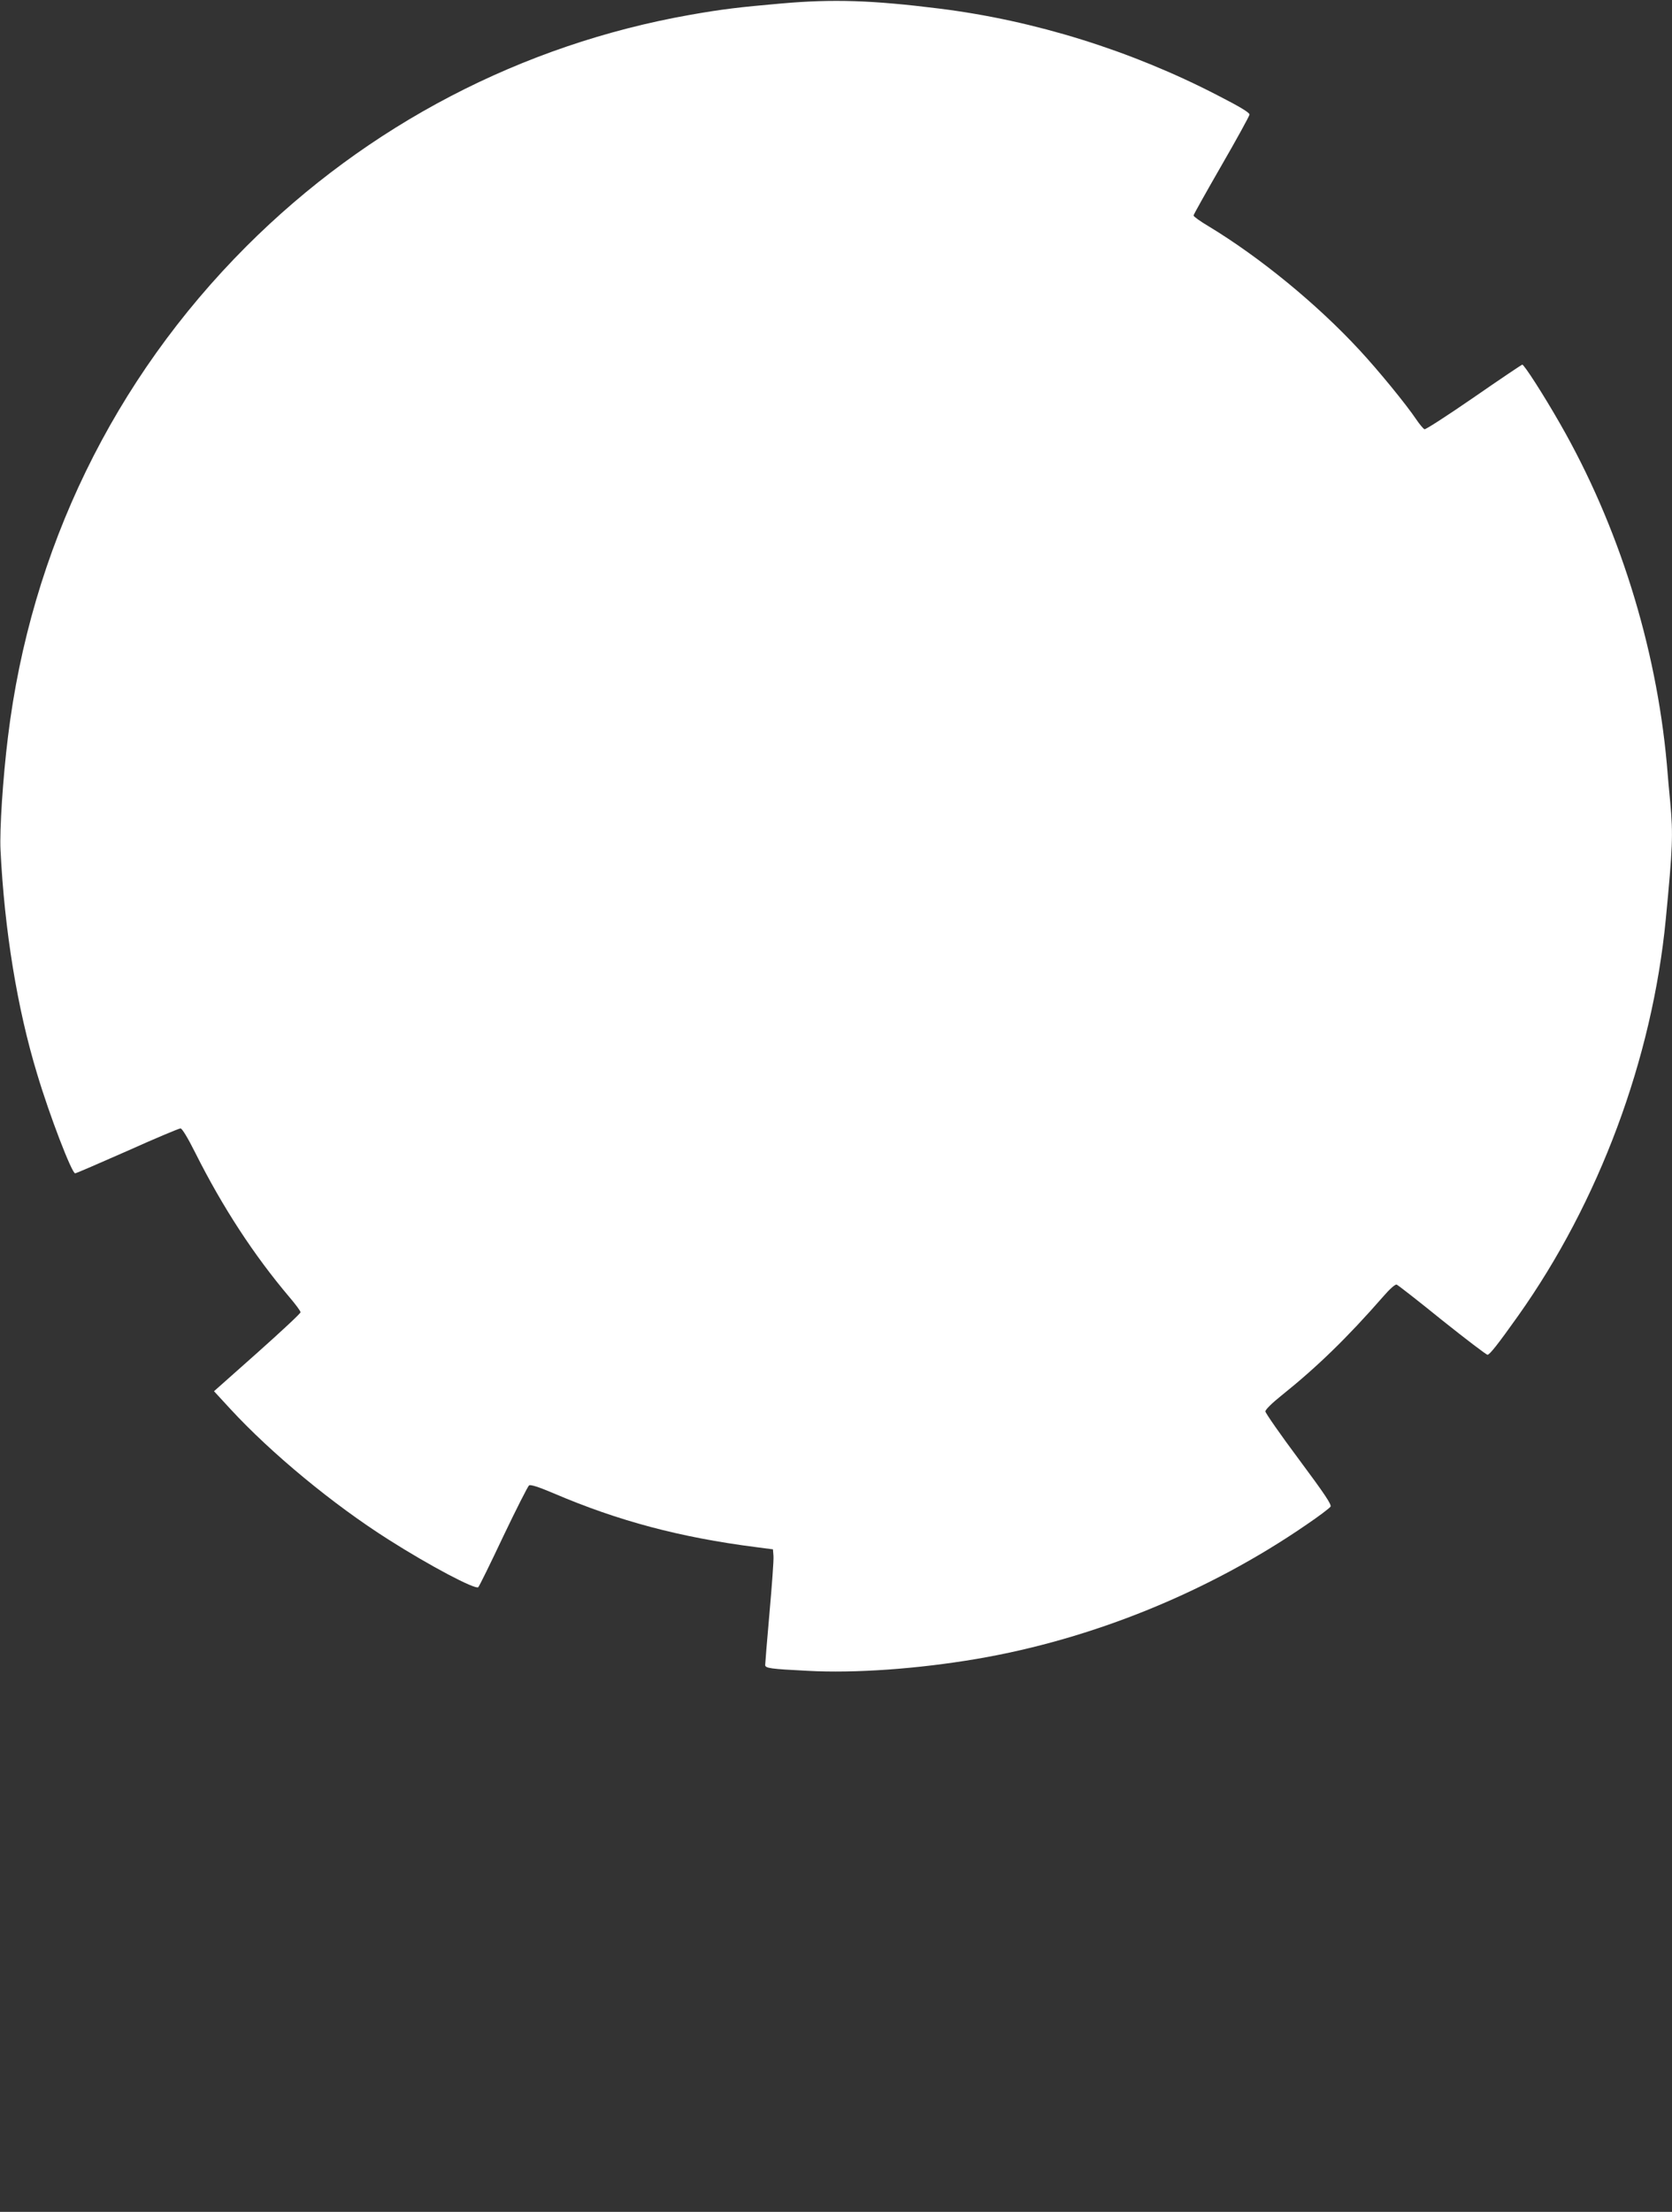
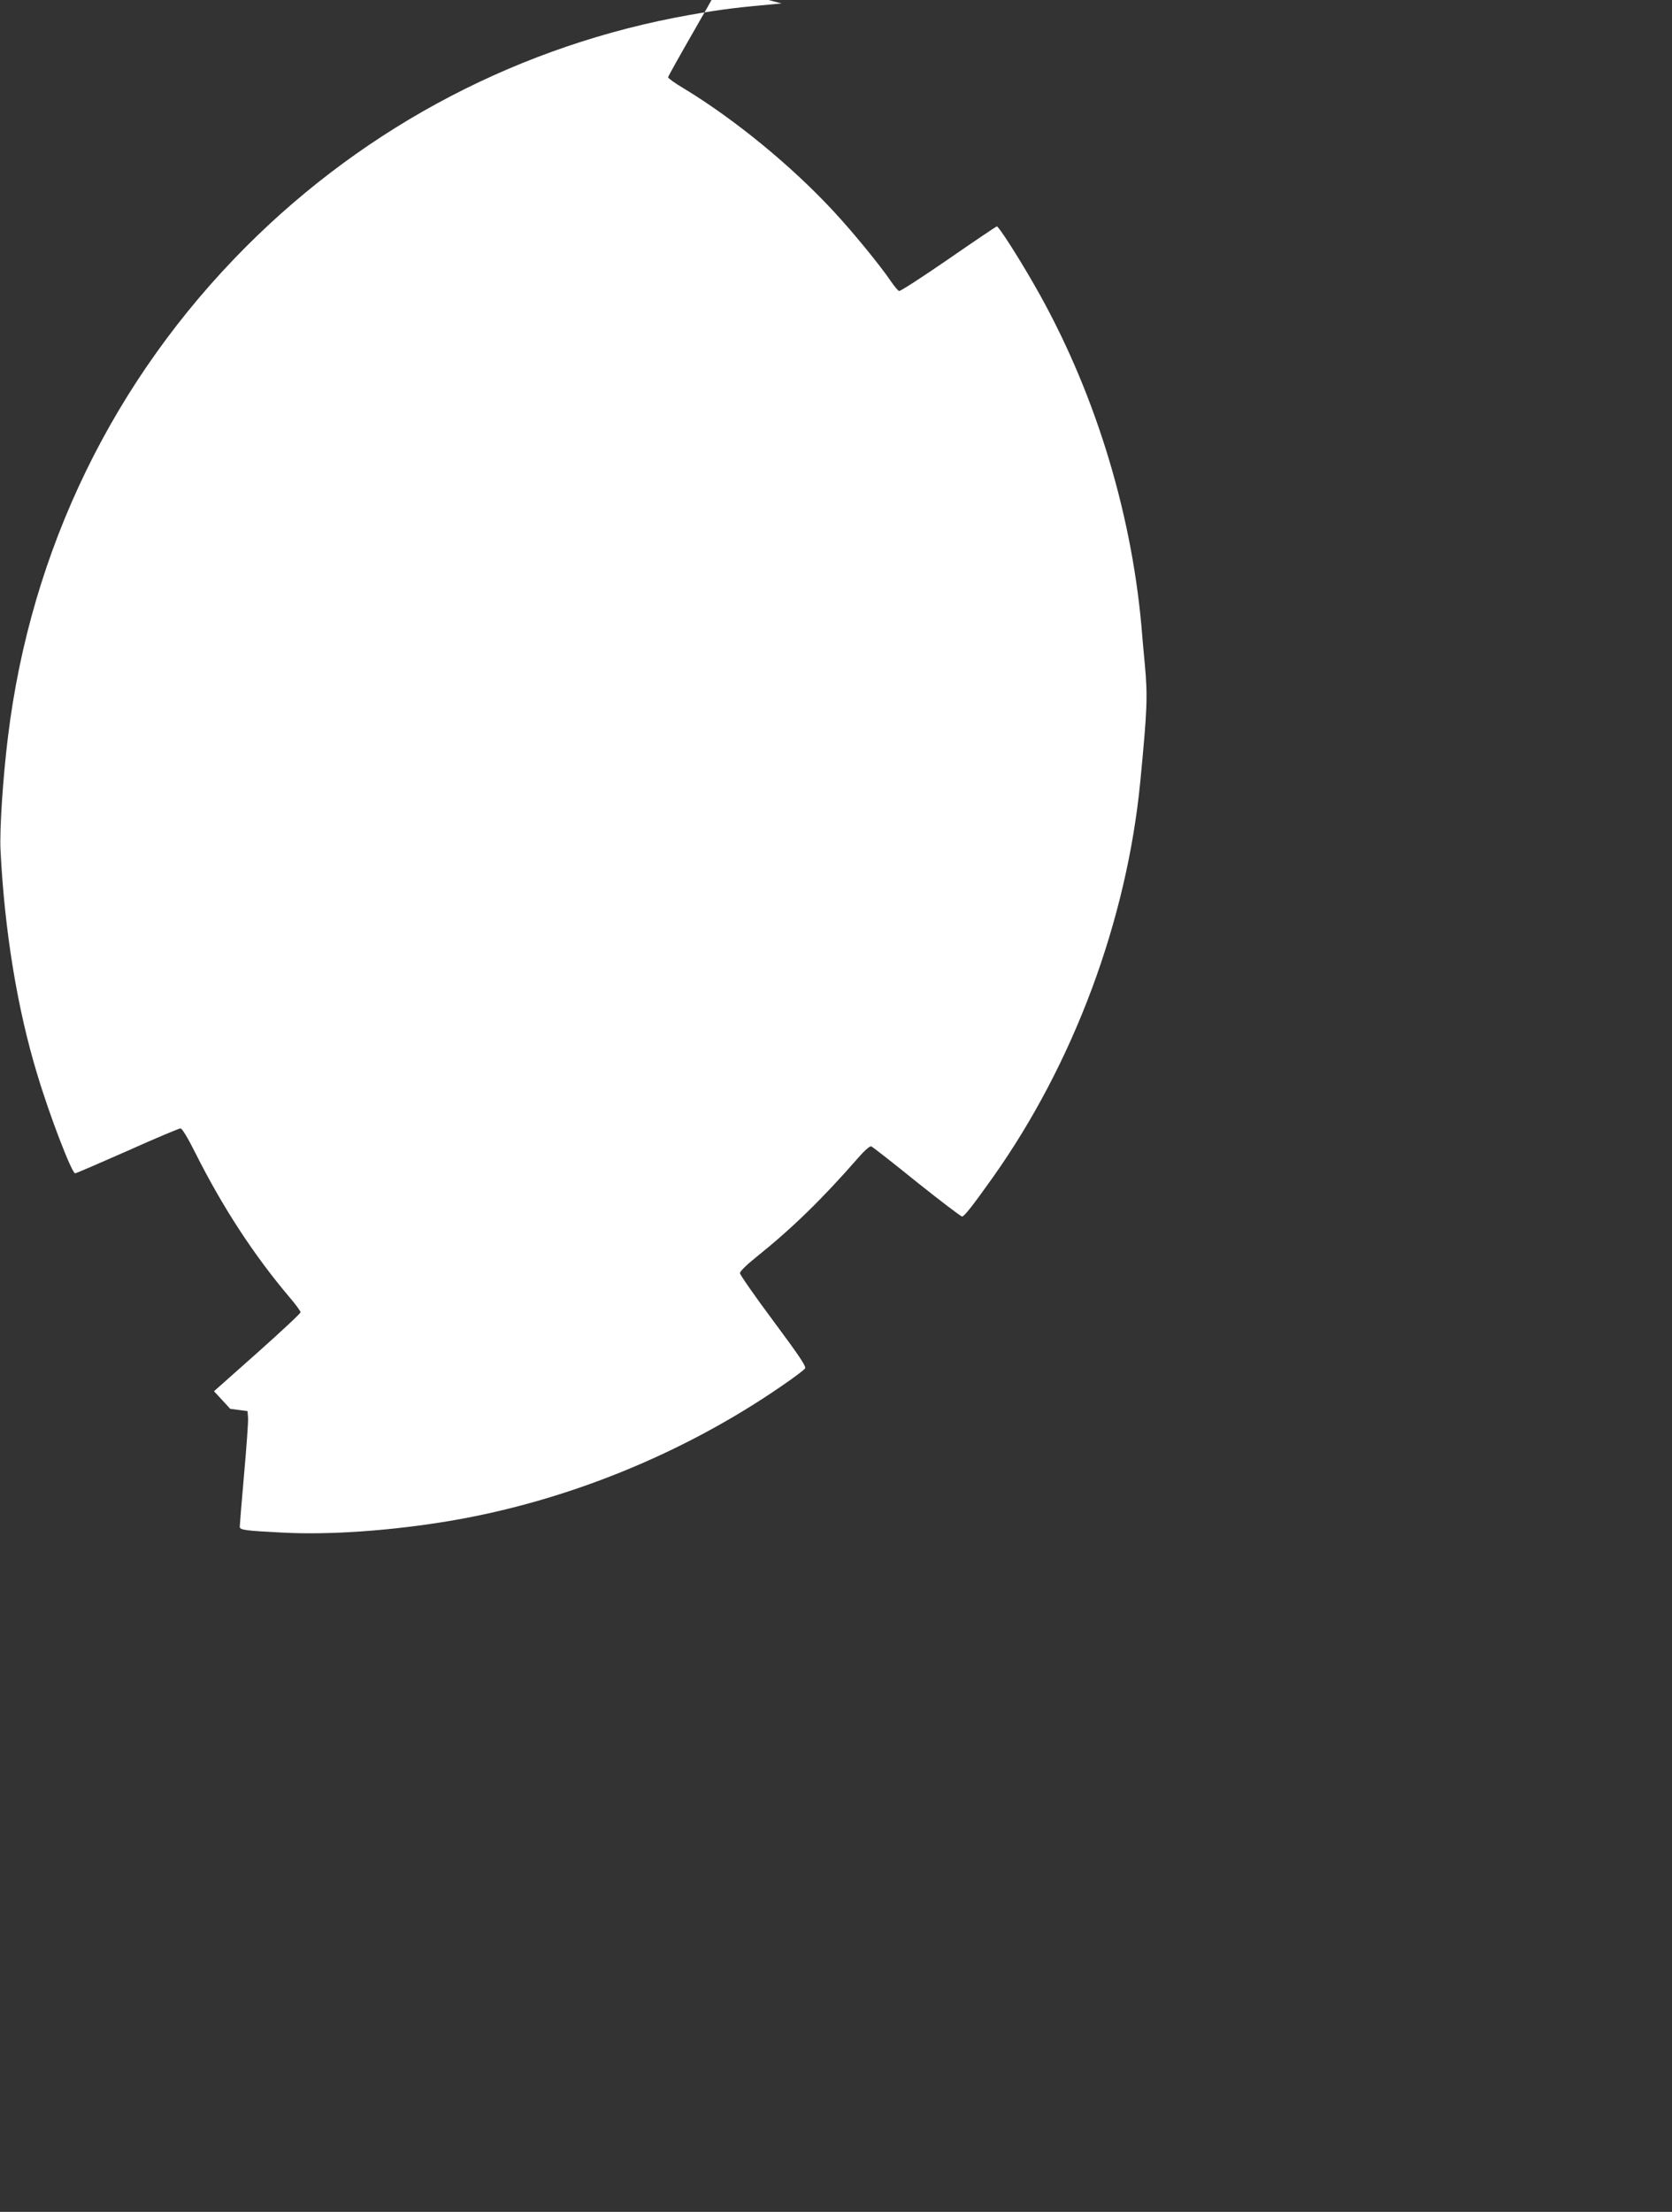
<svg xmlns="http://www.w3.org/2000/svg" version="1.0" width="968pt" height="1280pt" viewBox="0 0 968 1280" preserveAspectRatio="xMidYMid meet">
  <rect x="0" y="0" width="968" height="1280" fill="#333333" stroke="none" />
  <g transform="translate(0,1280) scale(0.1,-0.1)" fill="#ffffff" stroke="none">
-     <path d="M4525 12780 c-249 -22 -343 -33 -530 -66 -974 -172 -1866 -637 -2569 -1340 -769 -770 -1248 -1755 -1380 -2839 -29 -234 -49 -538 -43 -655 23 -465 97 -917 212 -1295 73 -244 201 -575 220 -575 6 0 142 59 303 130 160 72 299 130 307 130 9 0 42 -54 86 -142 157 -313 339 -592 545 -835 35 -41 64 -80 64 -87 0 -7 -113 -112 -251 -235 l-250 -222 94 -102 c238 -258 595 -553 917 -757 239 -152 503 -291 519 -275 6 6 71 138 145 295 75 157 142 289 149 294 9 6 56 -9 143 -46 374 -160 732 -255 1169 -311 l100 -13 3 -39 c2 -22 -9 -170 -23 -328 -14 -158 -25 -294 -25 -302 0 -19 29 -23 245 -34 275 -15 638 11 980 69 669 114 1342 387 1909 777 71 48 133 95 139 104 7 12 -33 72 -184 275 -106 142 -193 267 -193 276 -1 10 39 49 94 93 206 165 380 334 589 573 37 43 69 71 77 68 8 -3 126 -95 263 -206 138 -110 256 -200 263 -200 13 1 59 59 177 225 468 659 777 1487 855 2295 40 415 43 489 26 675 -6 61 -15 162 -20 225 -62 683 -280 1379 -618 1968 -96 168 -208 342 -219 342 -4 -1 -131 -86 -281 -190 -151 -104 -279 -187 -285 -184 -7 3 -28 28 -47 56 -59 88 -222 287 -330 403 -245 265 -576 536 -872 715 -49 29 -88 57 -88 63 0 5 73 135 161 288 89 154 162 287 163 296 1 11 -55 45 -186 112 -501 259 -1057 432 -1607 501 -392 49 -618 56 -916 30z" />
+     <path d="M4525 12780 c-249 -22 -343 -33 -530 -66 -974 -172 -1866 -637 -2569 -1340 -769 -770 -1248 -1755 -1380 -2839 -29 -234 -49 -538 -43 -655 23 -465 97 -917 212 -1295 73 -244 201 -575 220 -575 6 0 142 59 303 130 160 72 299 130 307 130 9 0 42 -54 86 -142 157 -313 339 -592 545 -835 35 -41 64 -80 64 -87 0 -7 -113 -112 -251 -235 l-250 -222 94 -102 l100 -13 3 -39 c2 -22 -9 -170 -23 -328 -14 -158 -25 -294 -25 -302 0 -19 29 -23 245 -34 275 -15 638 11 980 69 669 114 1342 387 1909 777 71 48 133 95 139 104 7 12 -33 72 -184 275 -106 142 -193 267 -193 276 -1 10 39 49 94 93 206 165 380 334 589 573 37 43 69 71 77 68 8 -3 126 -95 263 -206 138 -110 256 -200 263 -200 13 1 59 59 177 225 468 659 777 1487 855 2295 40 415 43 489 26 675 -6 61 -15 162 -20 225 -62 683 -280 1379 -618 1968 -96 168 -208 342 -219 342 -4 -1 -131 -86 -281 -190 -151 -104 -279 -187 -285 -184 -7 3 -28 28 -47 56 -59 88 -222 287 -330 403 -245 265 -576 536 -872 715 -49 29 -88 57 -88 63 0 5 73 135 161 288 89 154 162 287 163 296 1 11 -55 45 -186 112 -501 259 -1057 432 -1607 501 -392 49 -618 56 -916 30z" />
  </g>
</svg>